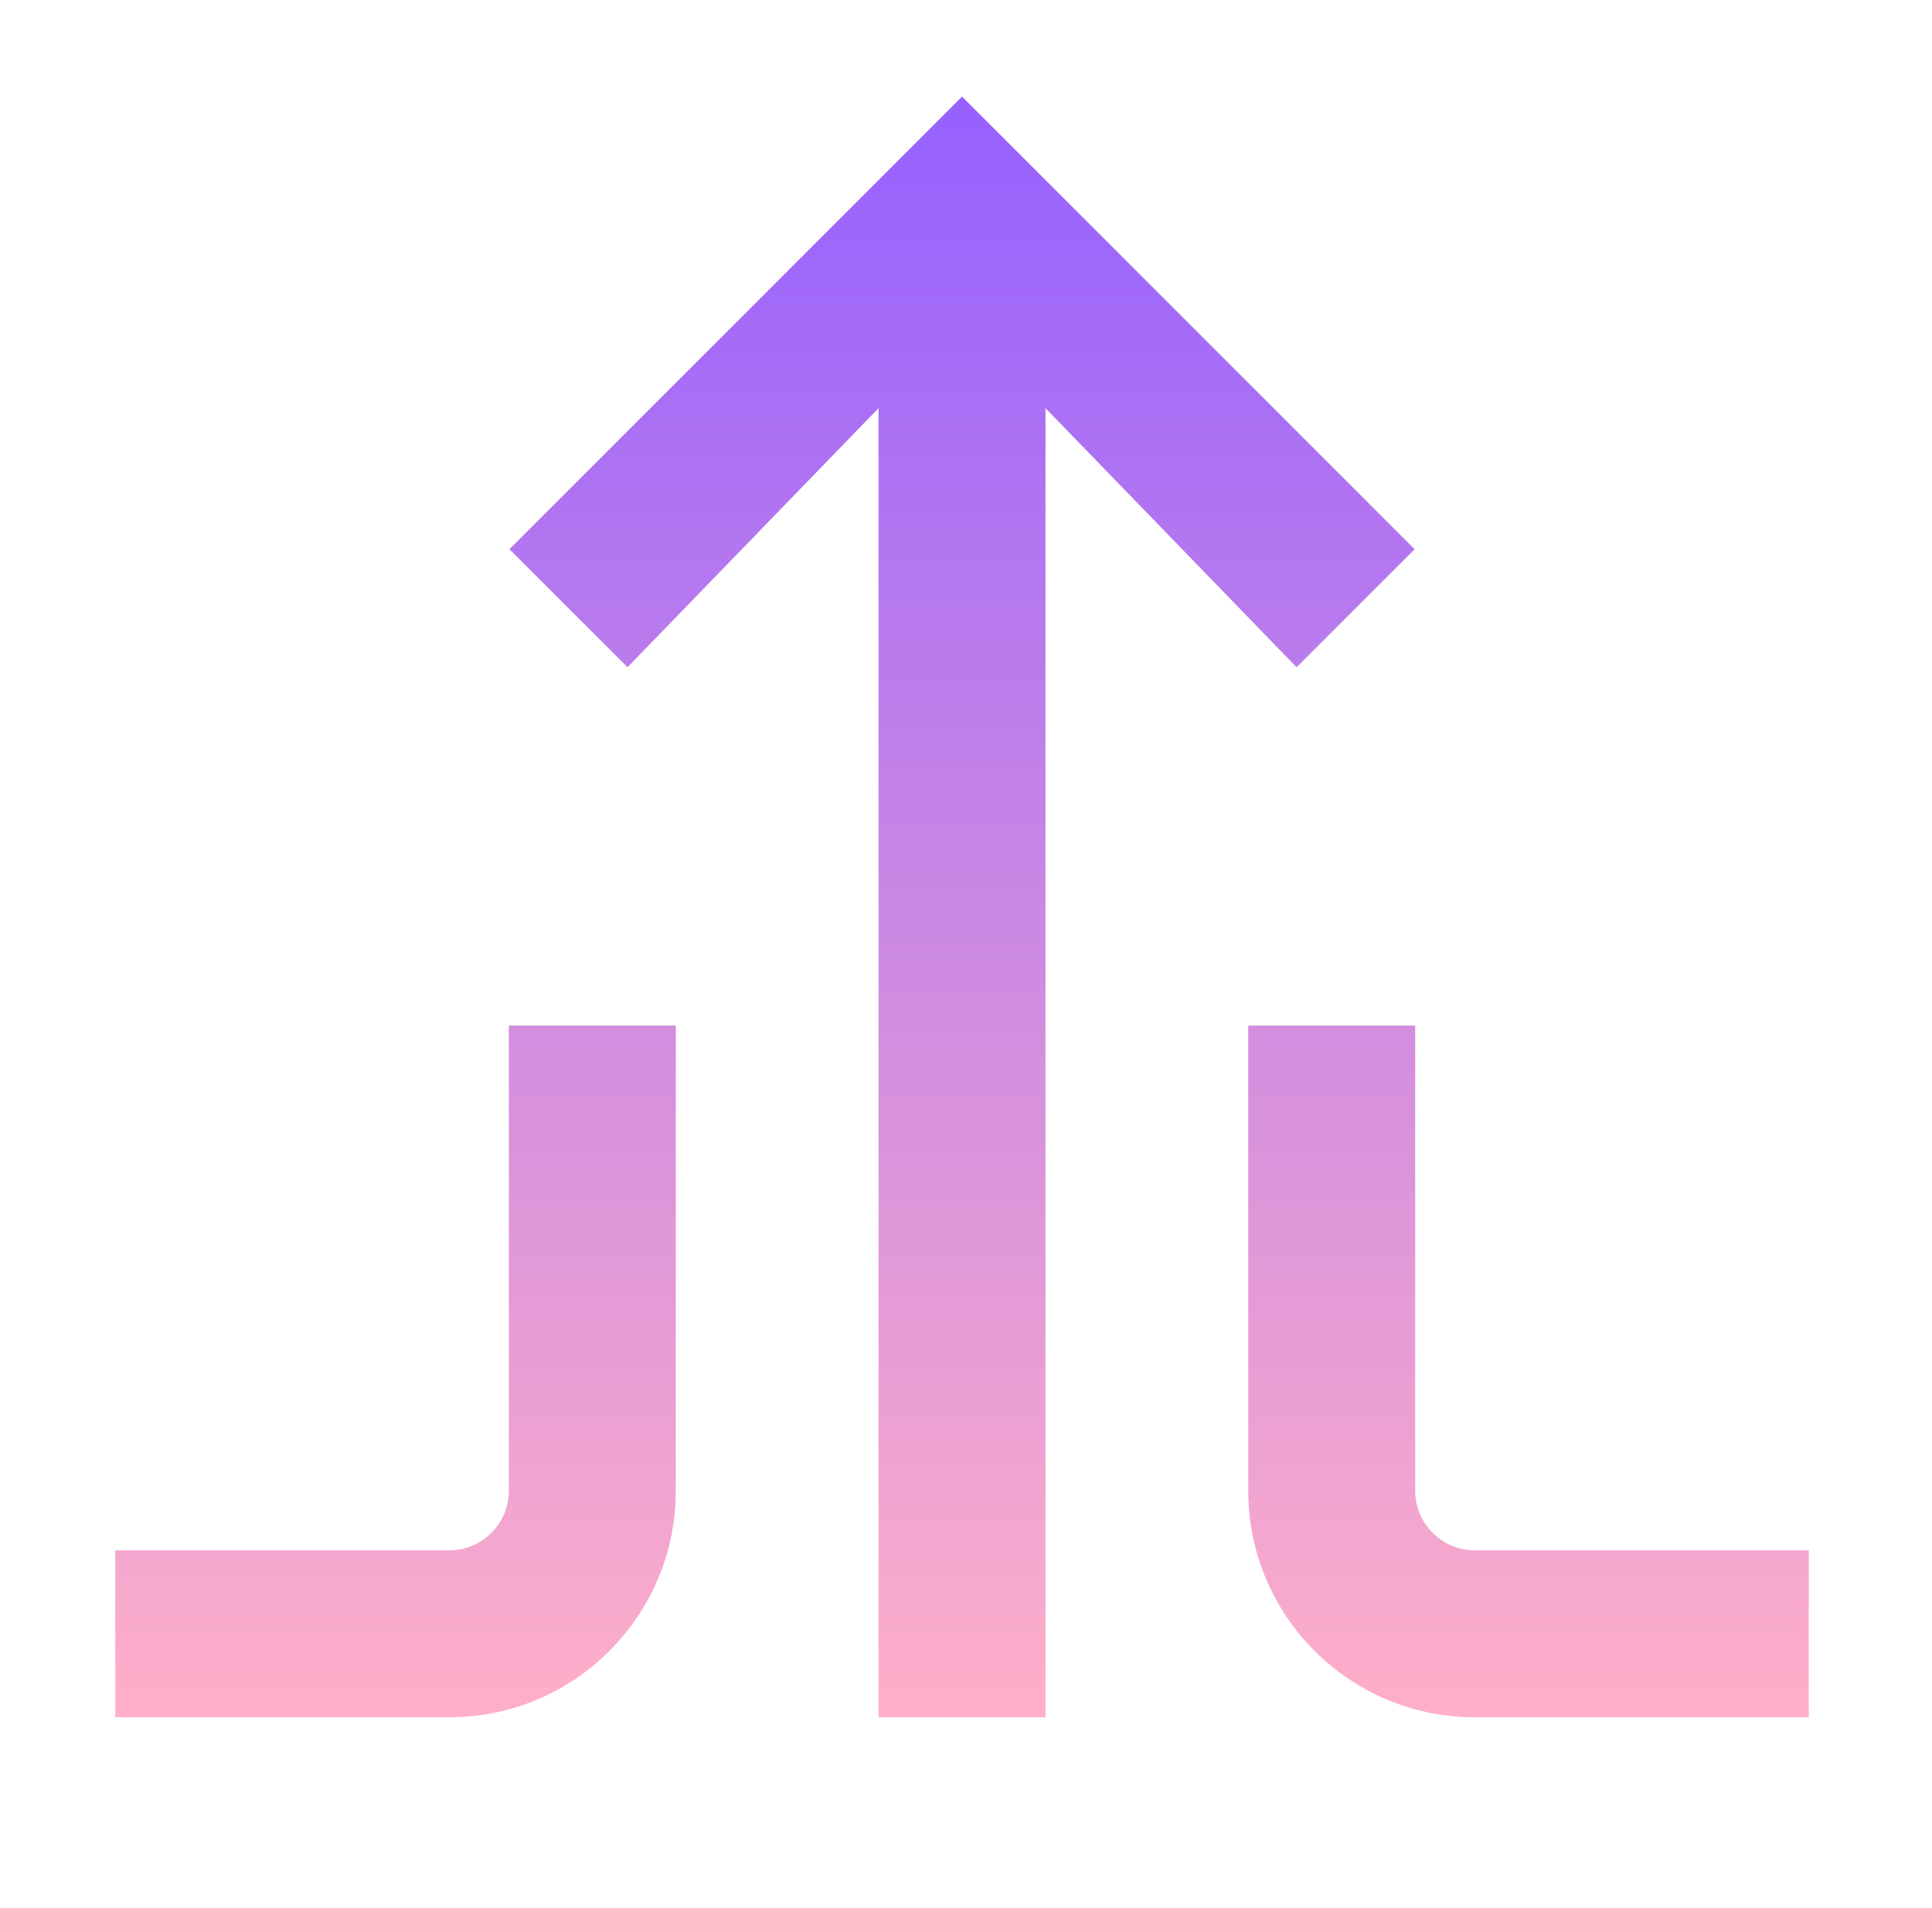
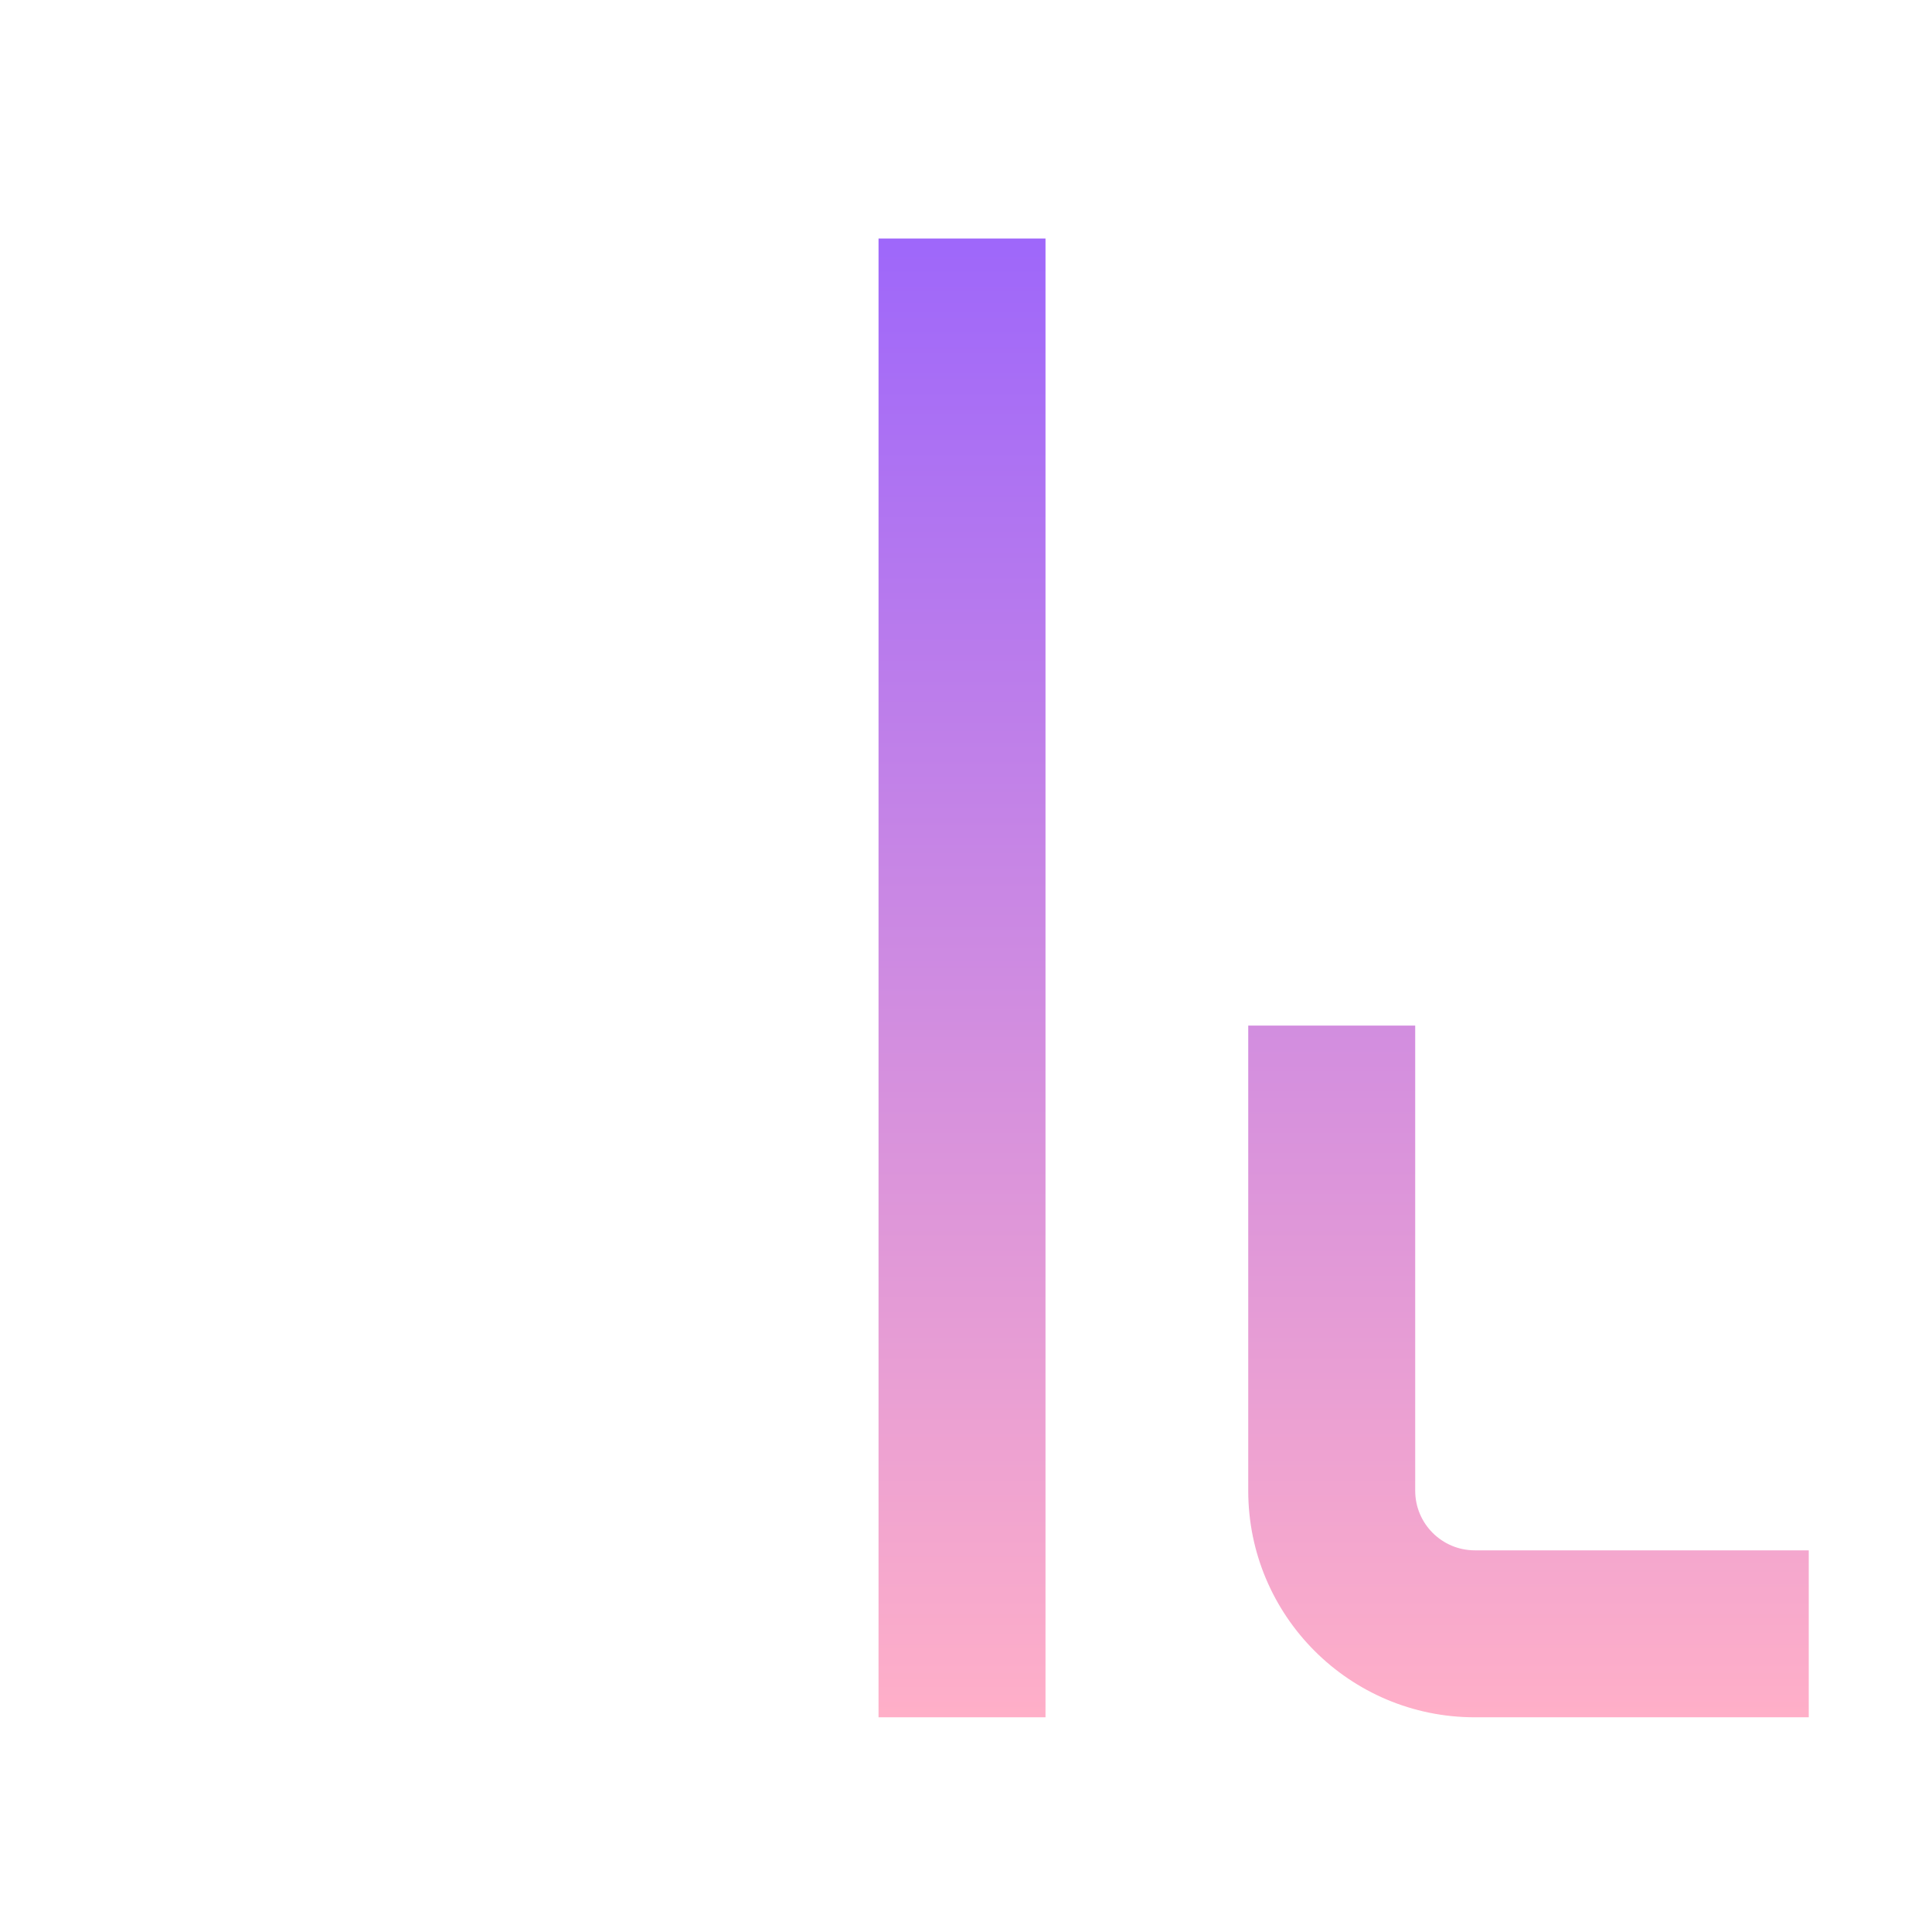
<svg xmlns="http://www.w3.org/2000/svg" width="81" height="80" viewBox="0 0 81 80" fill="none">
  <path fill-rule="evenodd" clip-rule="evenodd" d="M43.833 10V72H36.833V10H43.833Z" fill="url(#paint0_linear_95_34)" />
-   <path fill-rule="evenodd" clip-rule="evenodd" d="M28.333 43V62.5C28.333 67.747 24.08 72 18.833 72H4.833V65H18.833C20.214 65 21.333 63.881 21.333 62.5V43H28.333Z" fill="url(#paint1_linear_95_34)" />
  <path fill-rule="evenodd" clip-rule="evenodd" d="M52.333 43V62.5C52.333 67.747 56.587 72 61.833 72H75.833V65H61.833C60.453 65 59.333 63.881 59.333 62.5V43H52.333Z" fill="url(#paint2_linear_95_34)" />
-   <path fill-rule="evenodd" clip-rule="evenodd" d="M40.334 4.051L59.309 23.026L54.359 27.975L40.334 13.5L26.308 27.975L21.359 23.026L40.334 4.051Z" fill="url(#paint3_linear_95_34)" />
  <defs>
    <linearGradient id="paint0_linear_95_34" x1="40.333" y1="72" x2="40.333" y2="4.051" gradientUnits="userSpaceOnUse">
      <stop stop-color="#FFAFC8" />
      <stop offset="1" stop-color="#9560FF" />
    </linearGradient>
    <linearGradient id="paint1_linear_95_34" x1="40.333" y1="72" x2="40.333" y2="4.051" gradientUnits="userSpaceOnUse">
      <stop stop-color="#FFAFC8" />
      <stop offset="1" stop-color="#9560FF" />
    </linearGradient>
    <linearGradient id="paint2_linear_95_34" x1="40.333" y1="72" x2="40.333" y2="4.051" gradientUnits="userSpaceOnUse">
      <stop stop-color="#FFAFC8" />
      <stop offset="1" stop-color="#9560FF" />
    </linearGradient>
    <linearGradient id="paint3_linear_95_34" x1="40.333" y1="72" x2="40.333" y2="4.051" gradientUnits="userSpaceOnUse">
      <stop stop-color="#FFAFC8" />
      <stop offset="1" stop-color="#9560FF" />
    </linearGradient>
  </defs>
</svg>